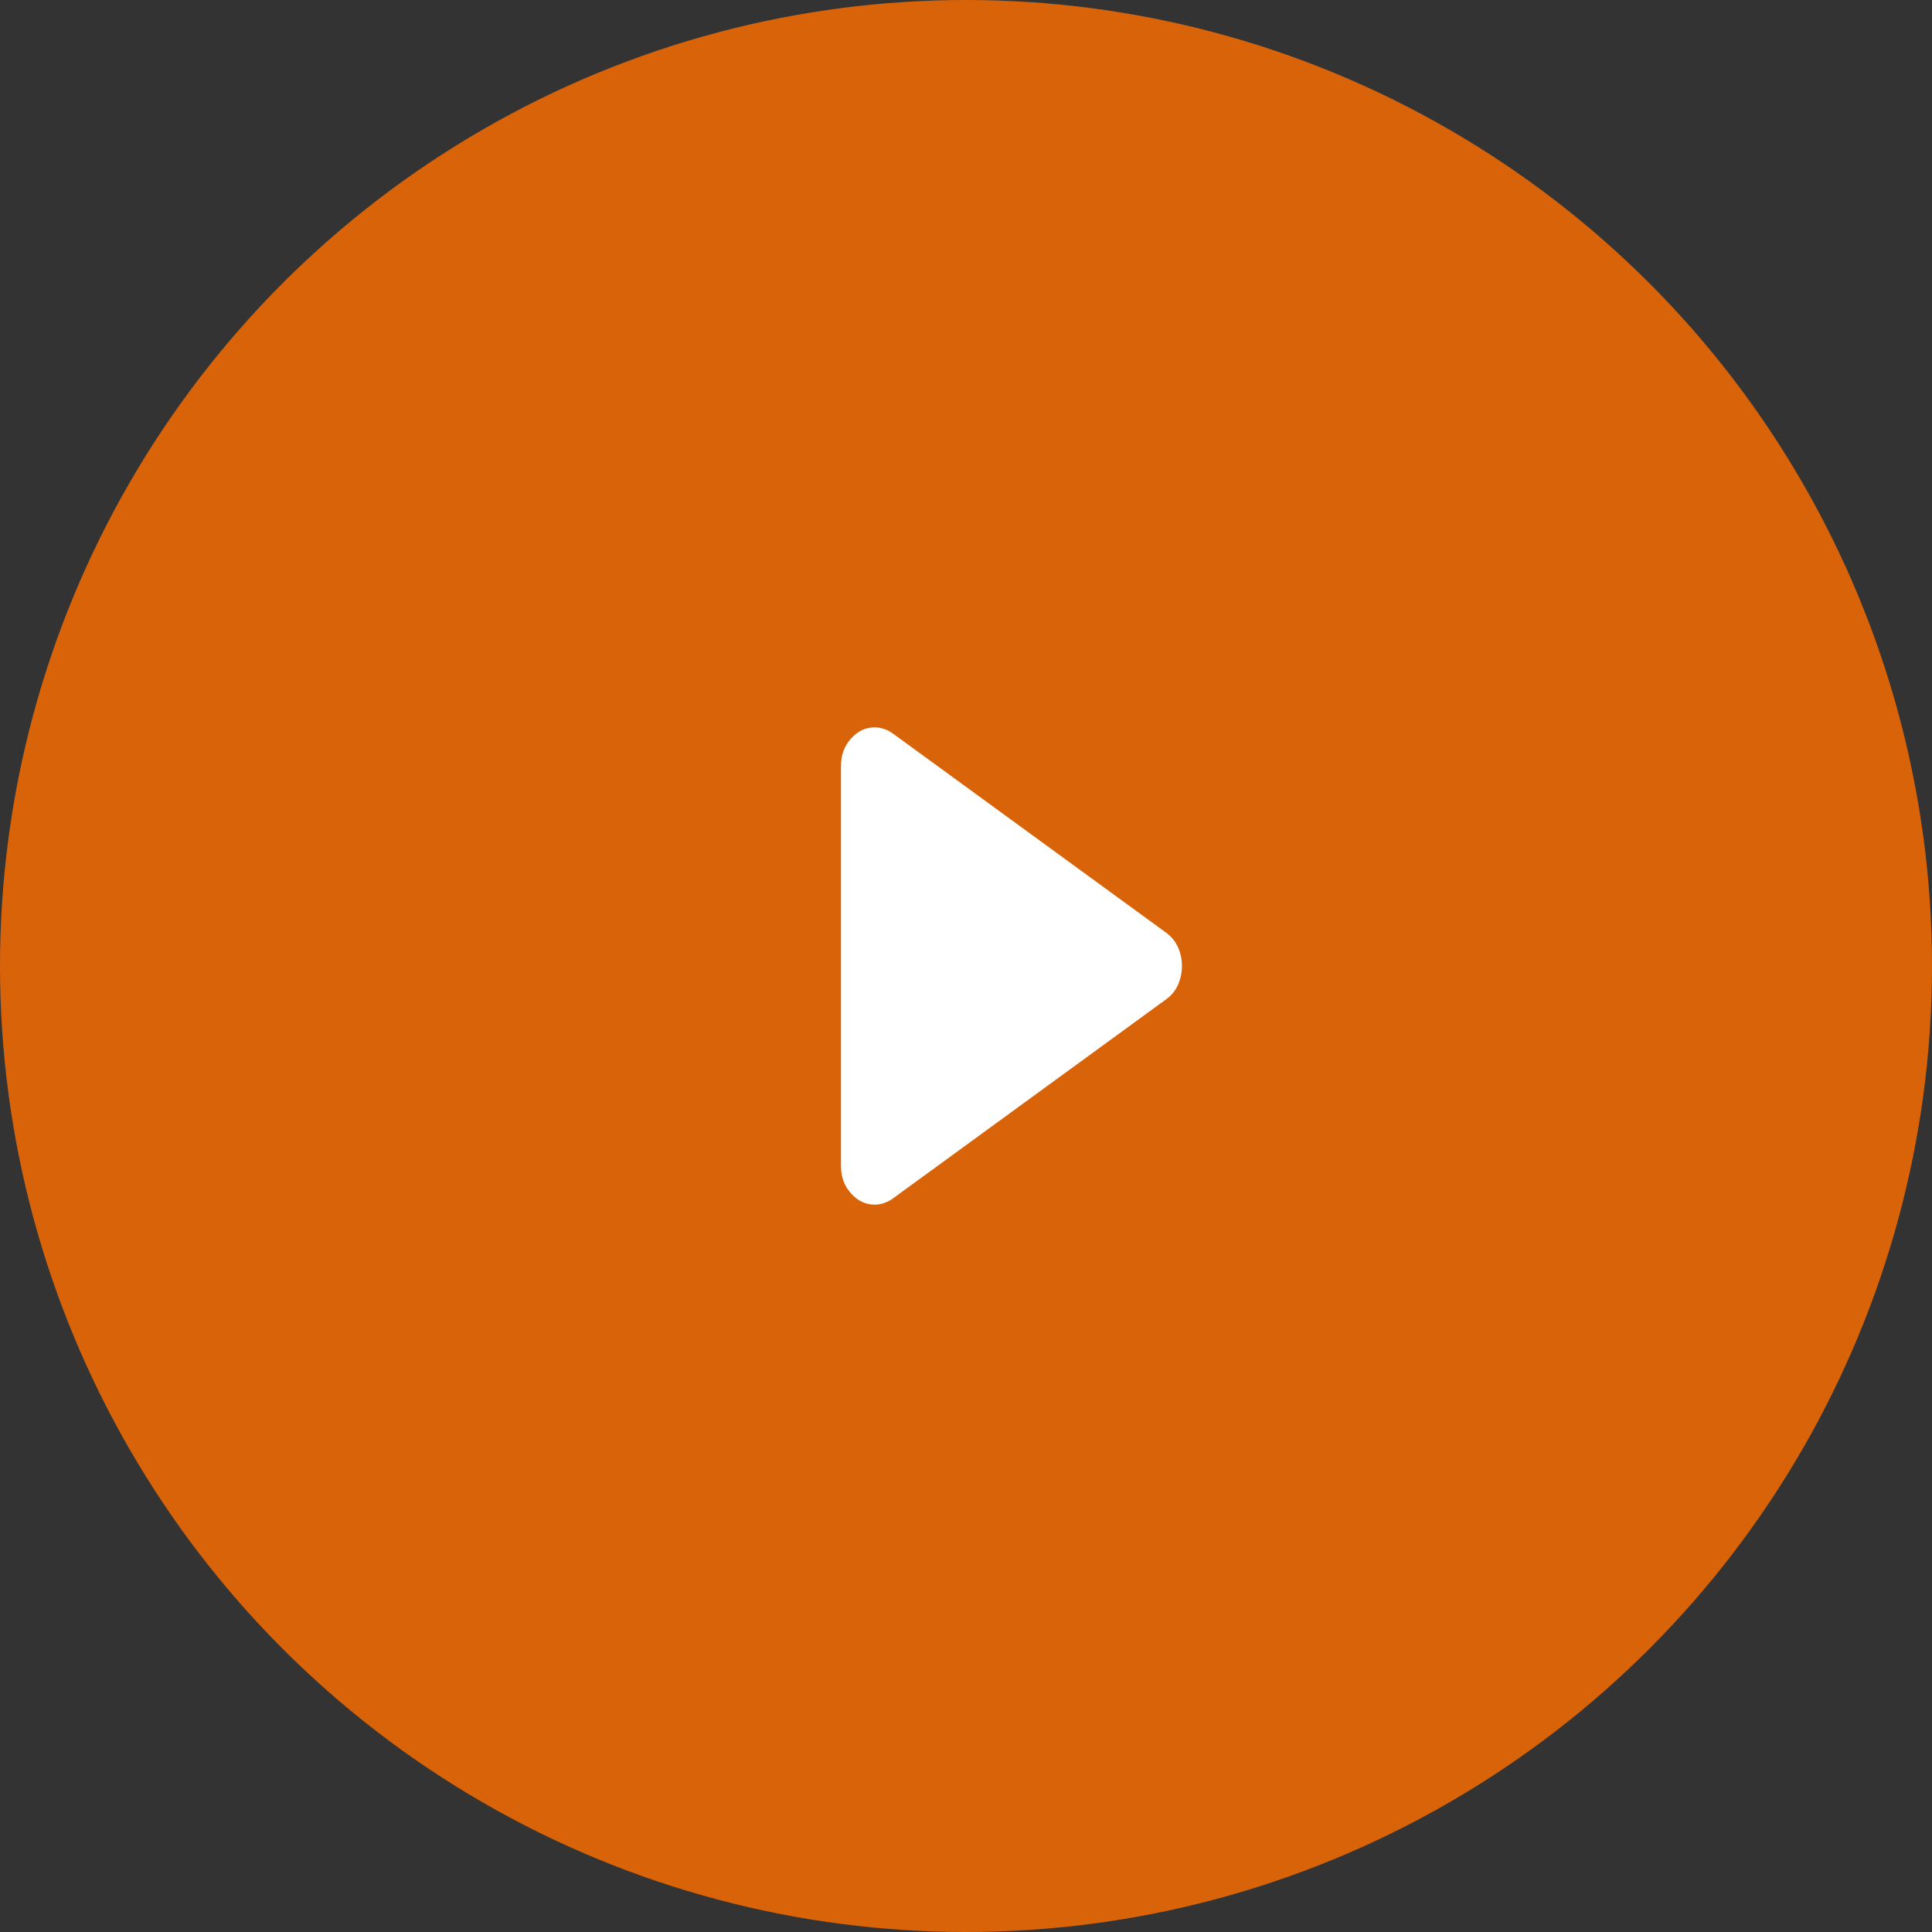
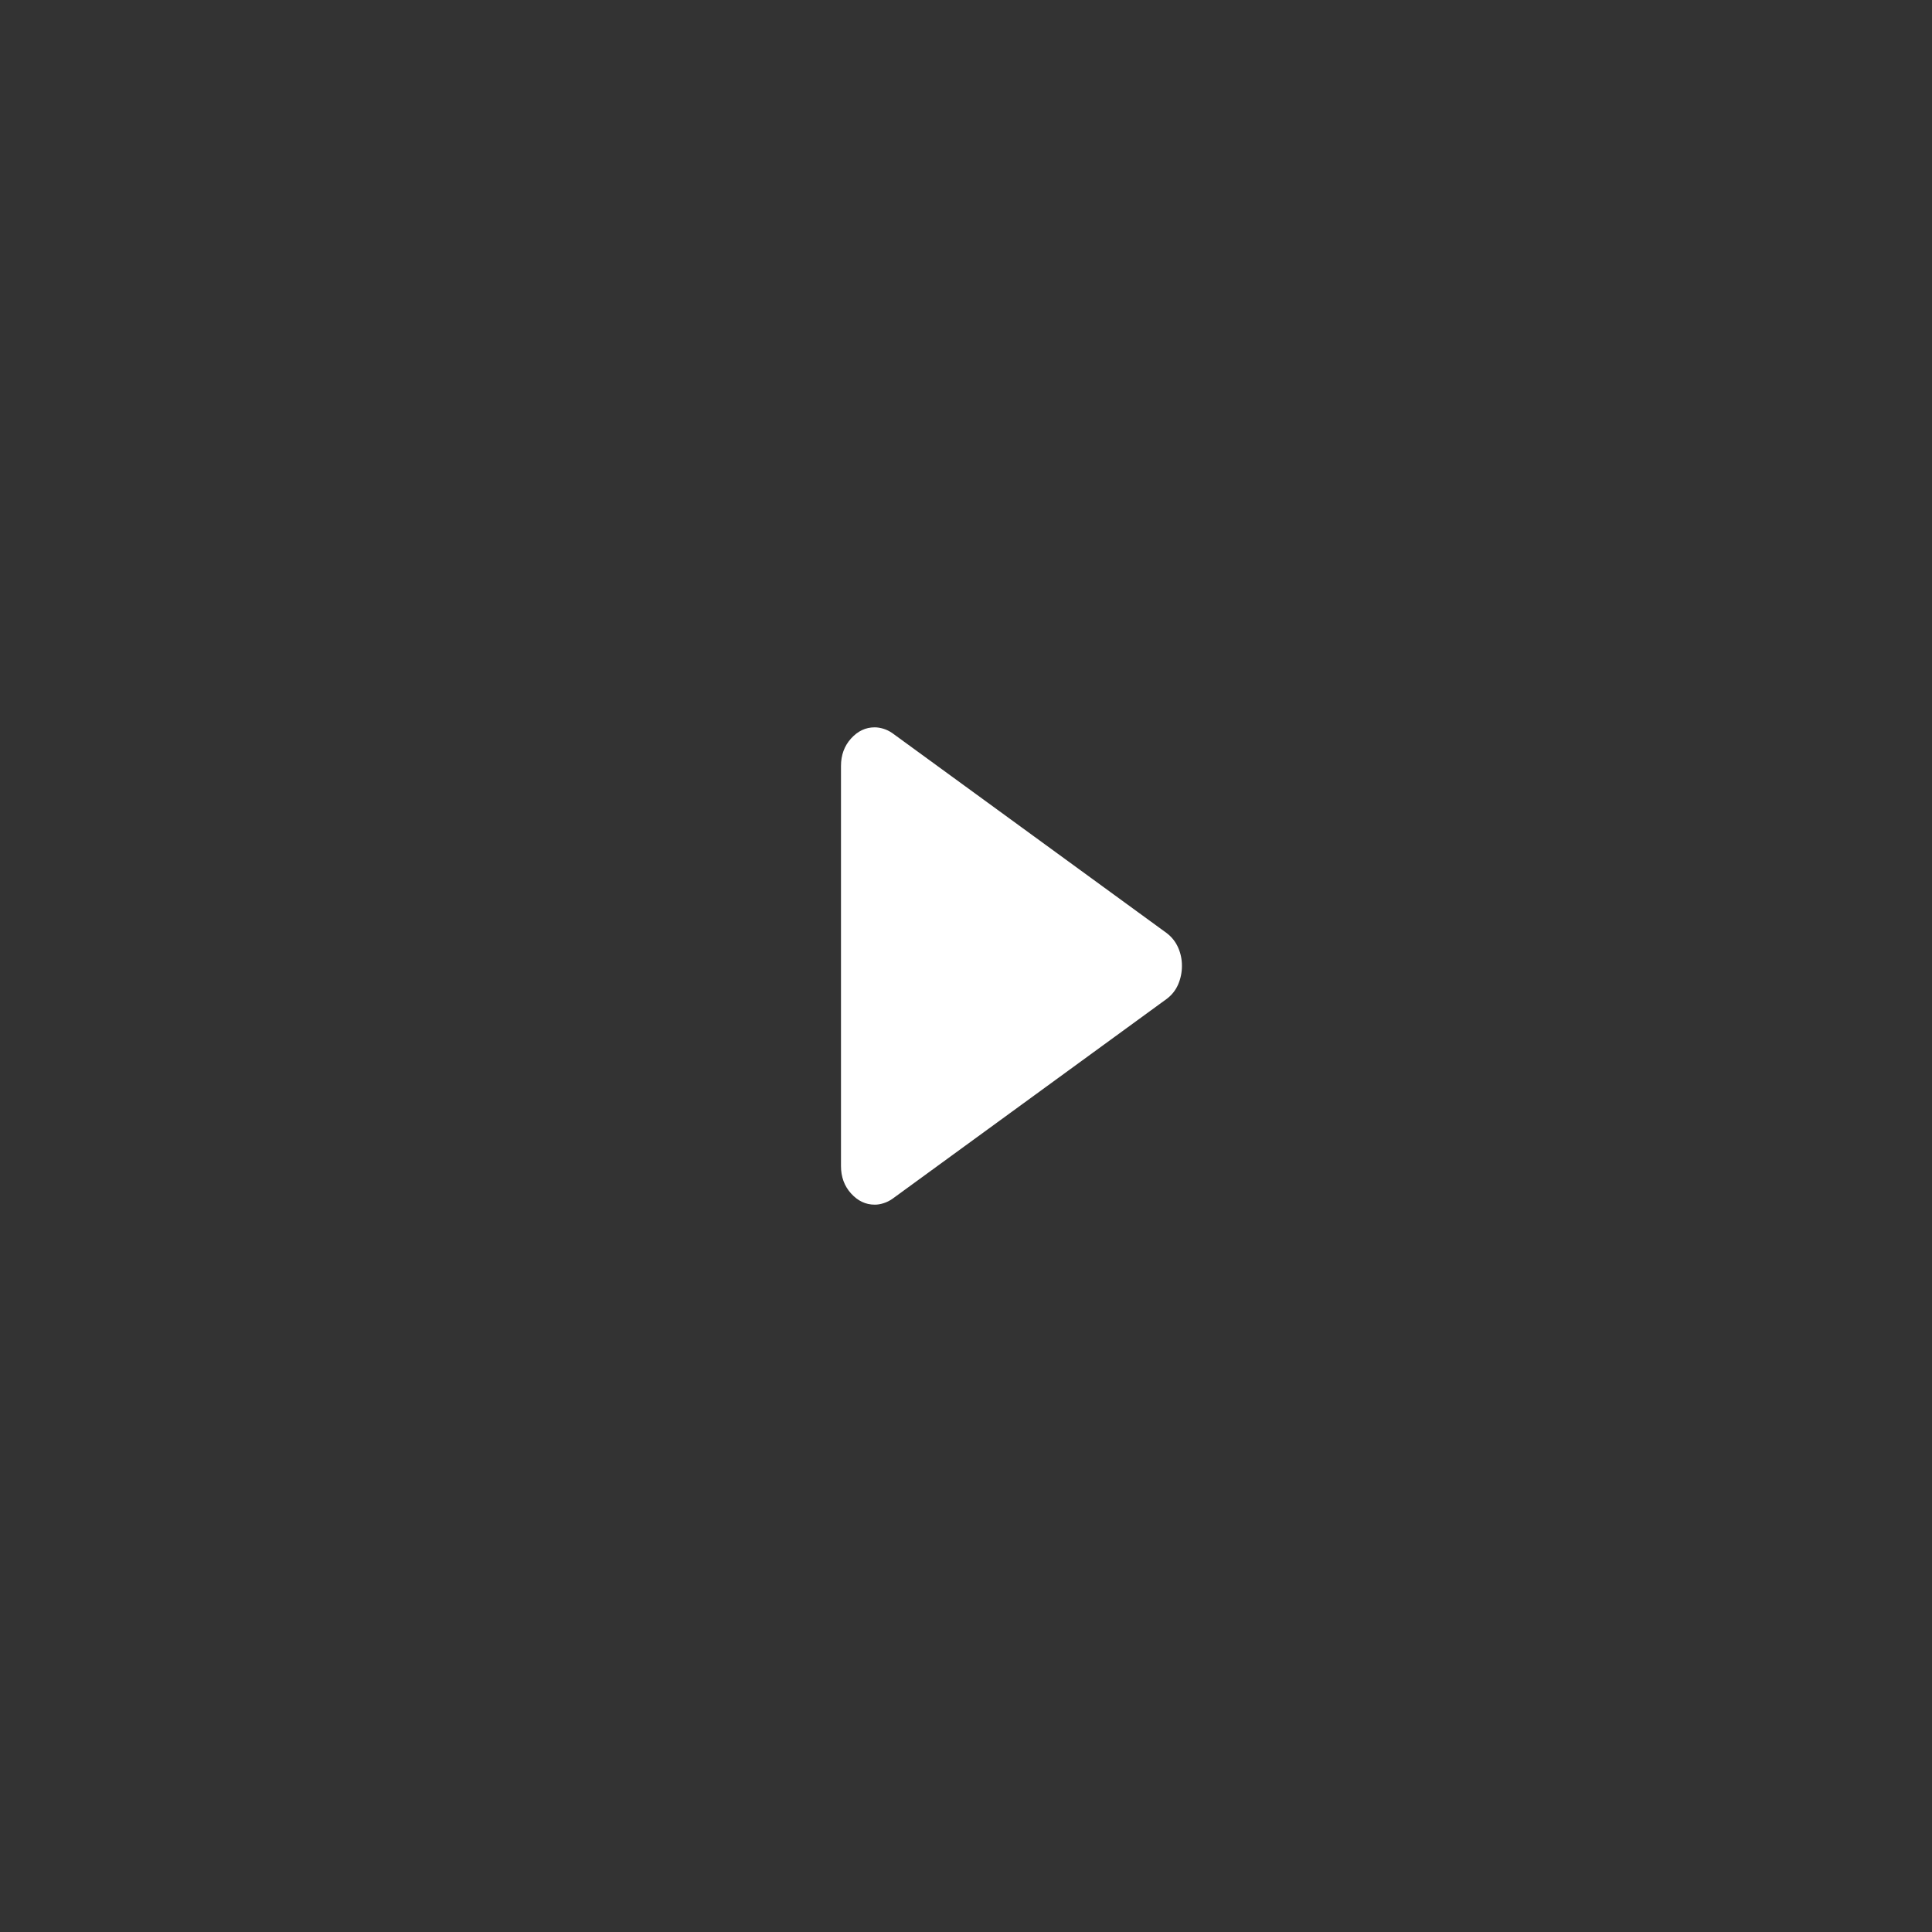
<svg xmlns="http://www.w3.org/2000/svg" width="51" height="51" viewBox="0 0 51 51" fill="none">
  <rect x="0" y="0" width="51" height="51" fill="#333333" stroke="none" />
-   <circle cx="25.5" cy="25.5" r="25.5" fill="#D96309" />
  <path d="M22.2 30.78V20.22C22.2 19.931 22.289 19.689 22.467 19.493C22.645 19.297 22.852 19.2 23.089 19.2C23.163 19.2 23.241 19.213 23.323 19.238C23.405 19.263 23.482 19.302 23.556 19.353L30.8 24.633C30.933 24.735 31.034 24.863 31.101 25.016C31.168 25.169 31.201 25.33 31.2 25.5C31.2 25.67 31.166 25.832 31.101 25.985C31.035 26.138 30.935 26.265 30.8 26.367L23.556 31.647C23.482 31.698 23.404 31.737 23.323 31.762C23.242 31.788 23.164 31.801 23.089 31.8C22.852 31.8 22.645 31.702 22.467 31.506C22.289 31.311 22.2 31.068 22.2 30.78Z" fill="white" />
</svg>